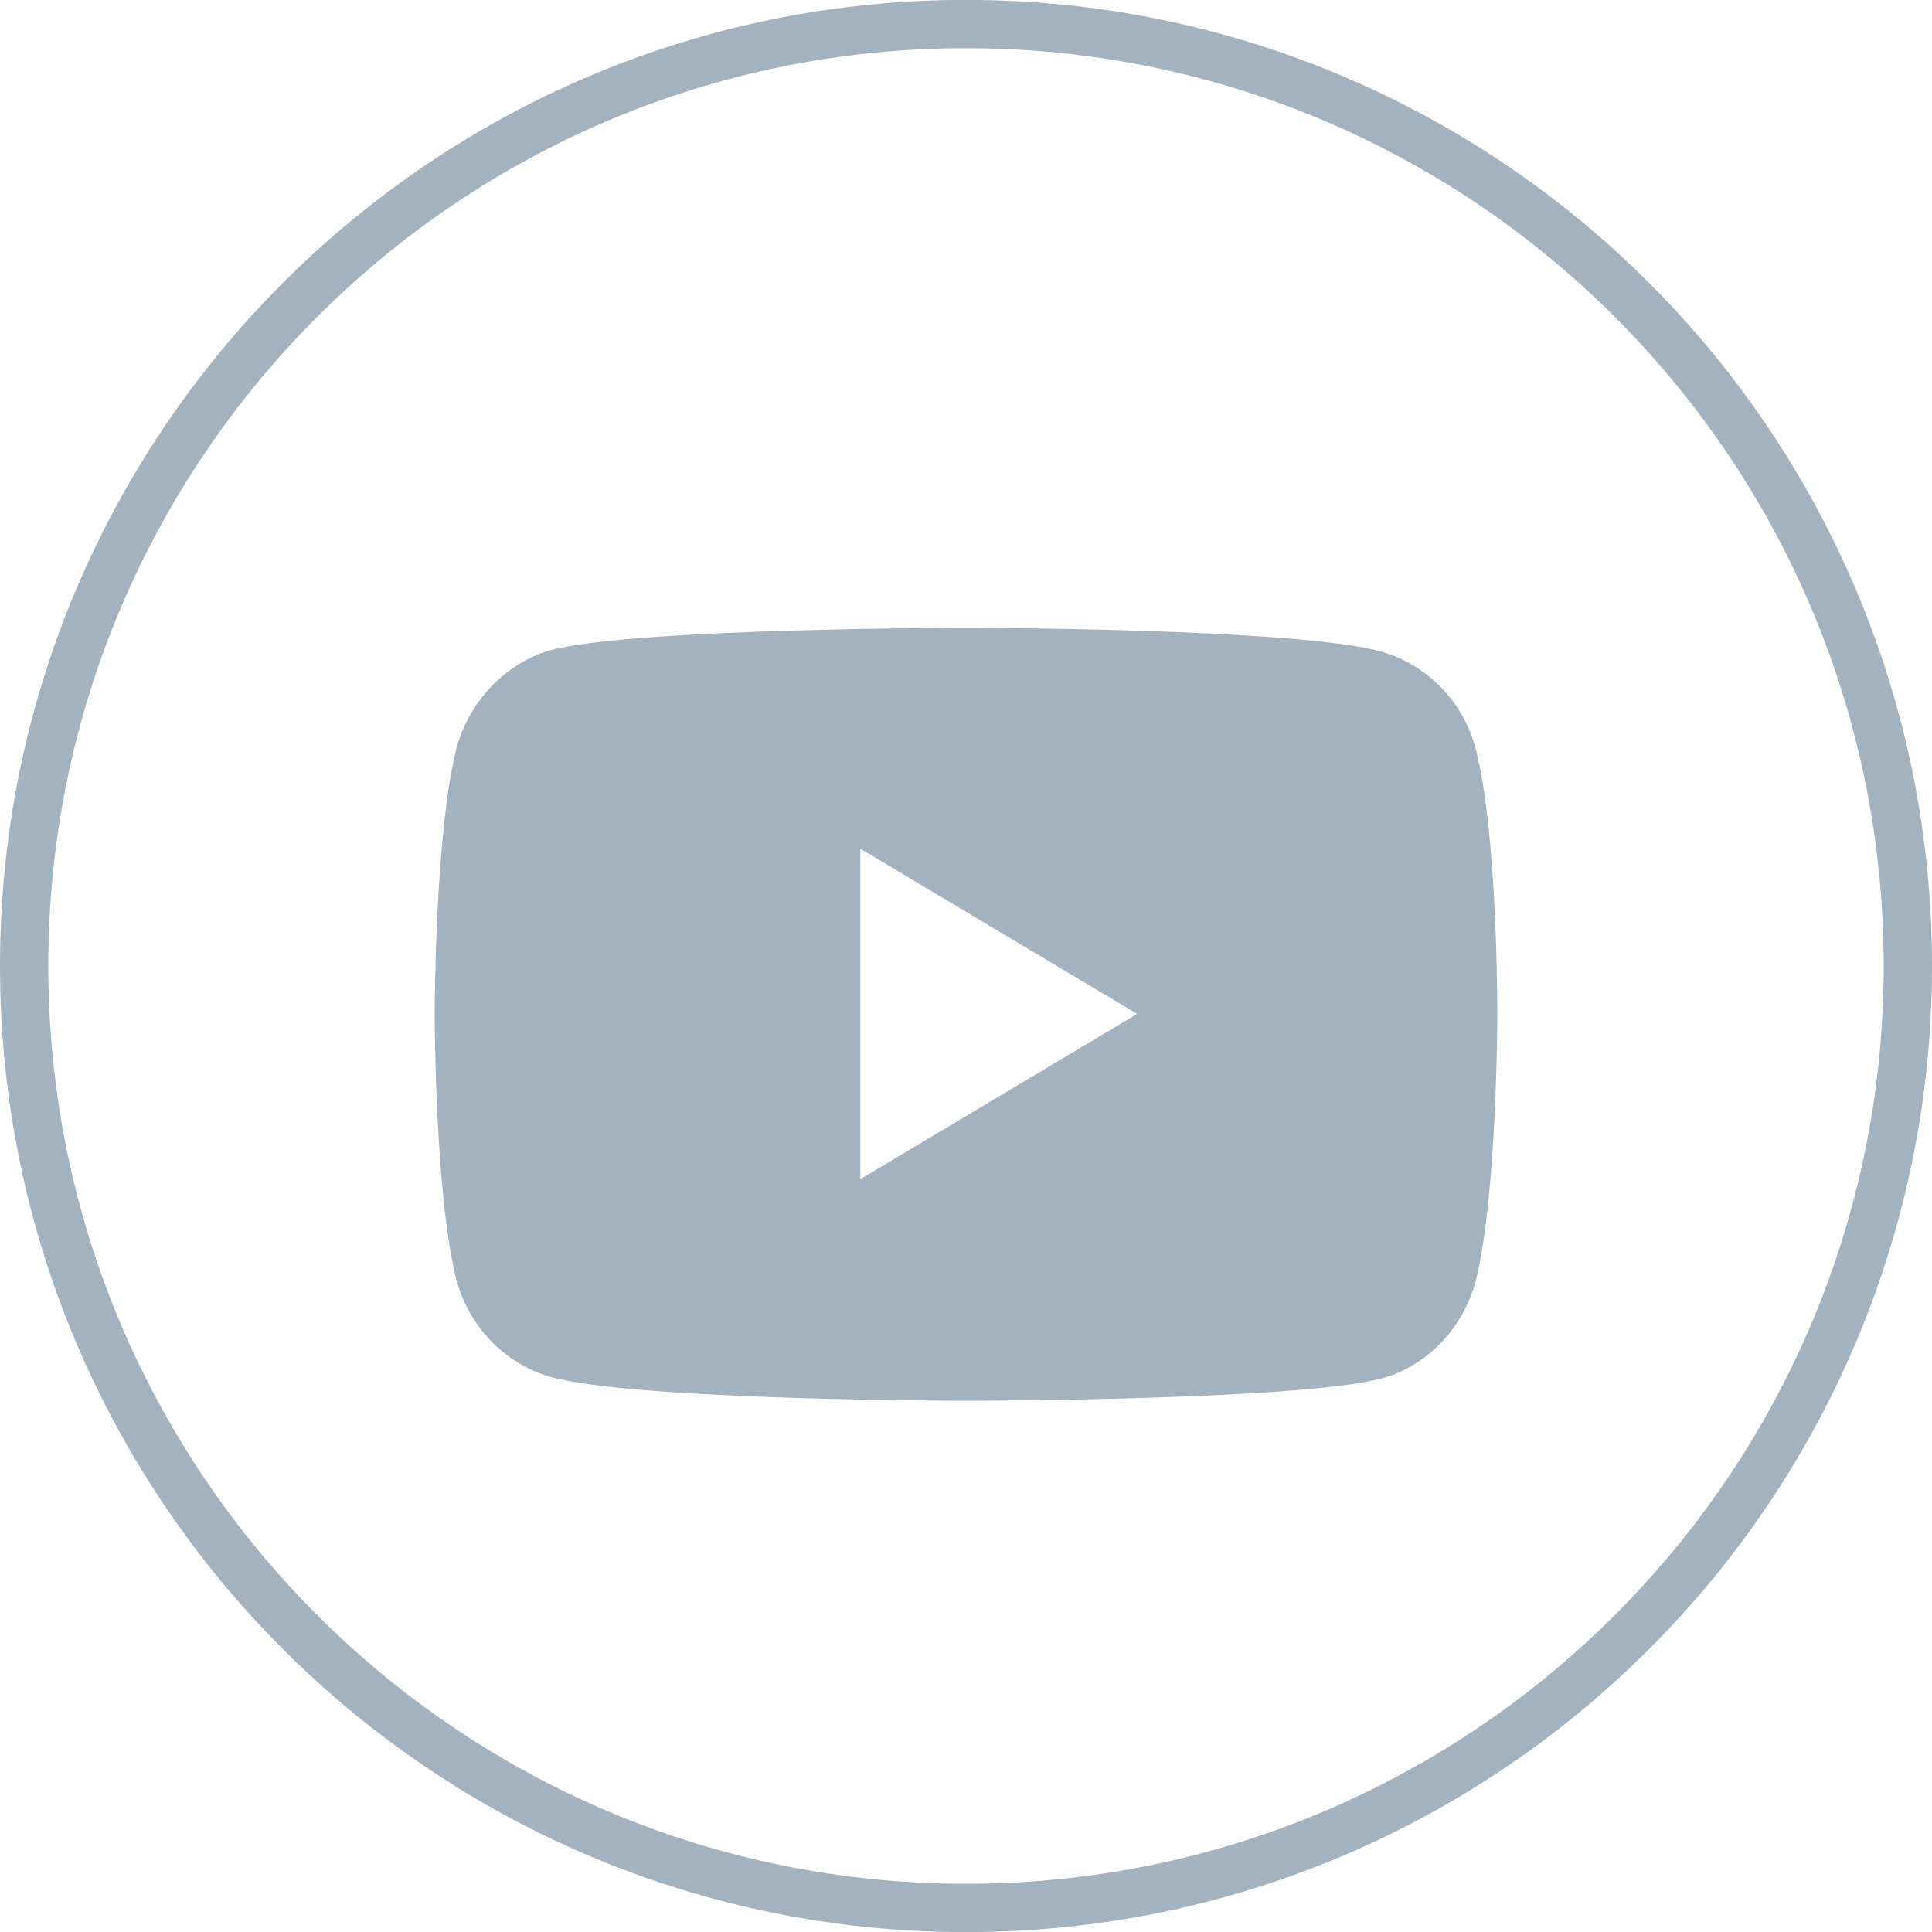
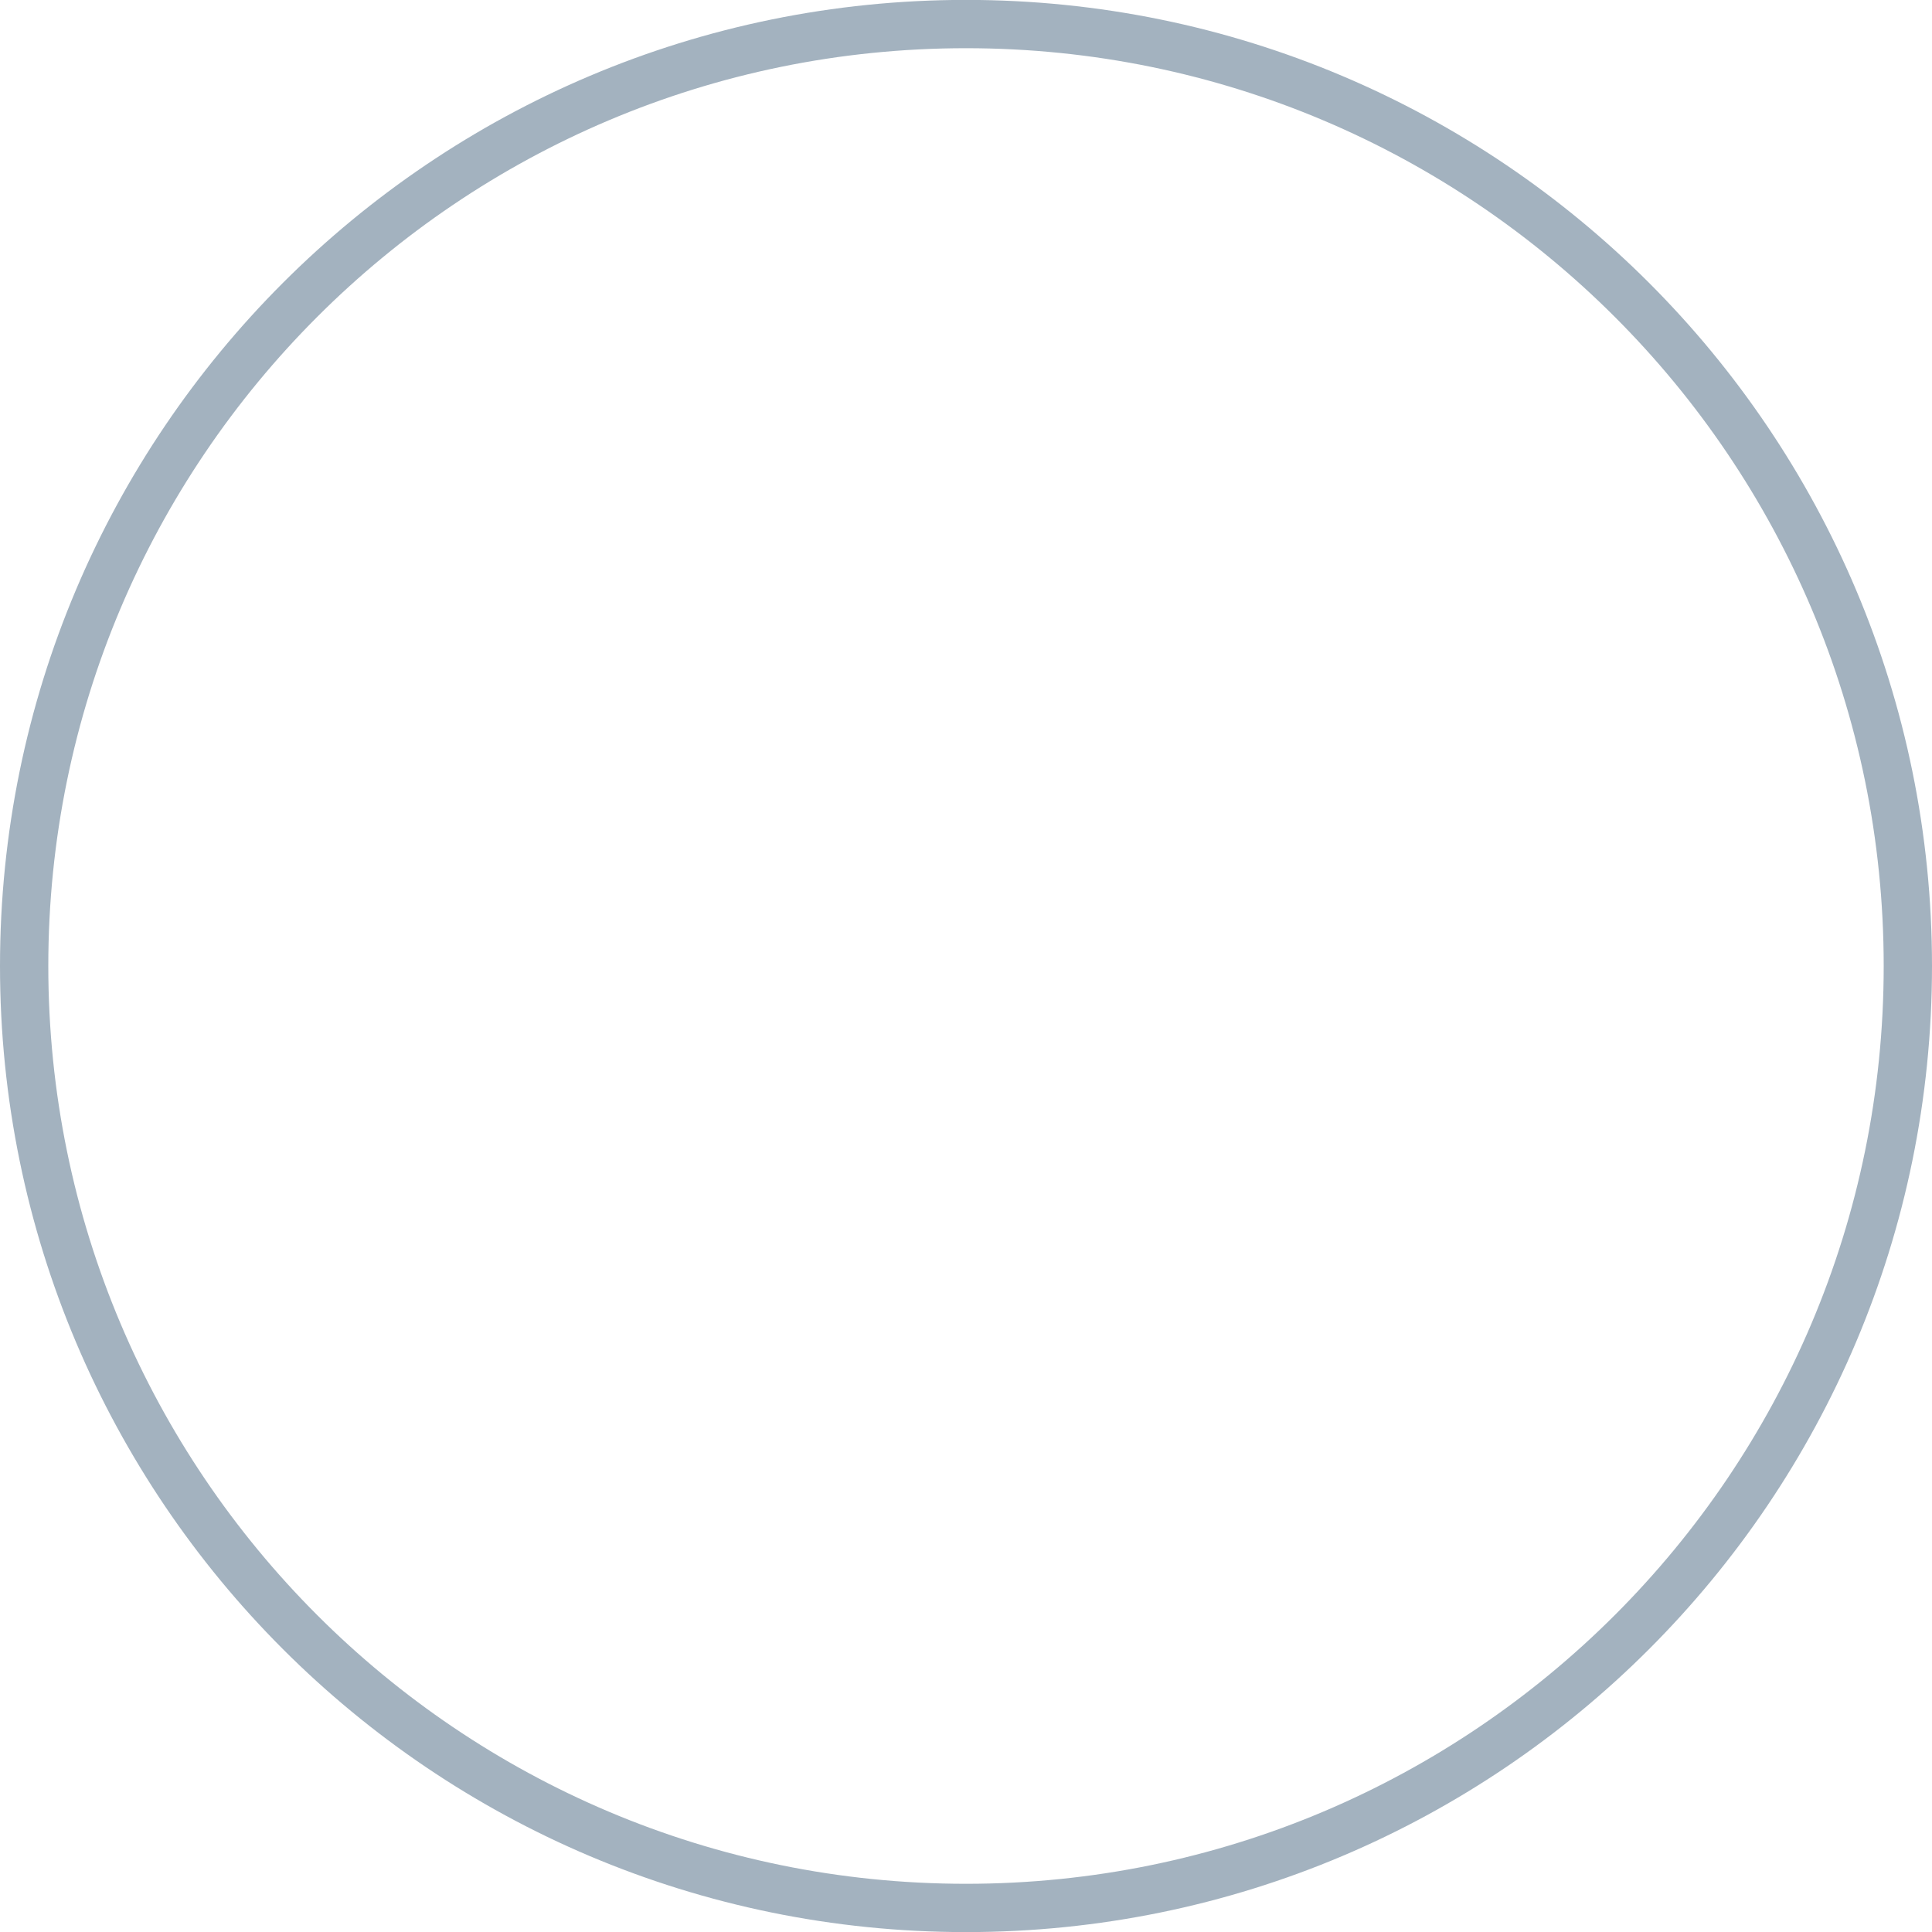
<svg xmlns="http://www.w3.org/2000/svg" width="40" height="40" viewBox="0 0 40 40" fill="none">
  <path d="M39.5 20C39.5 30.771 30.77 39.502 20 39.502C9.23 39.502 0.5 30.771 0.5 20C0.5 9.229 9.23 0.498 20 0.498C30.77 0.498 39.5 9.229 39.5 20Z" stroke="#A3B2BF" />
-   <path d="M30.553 15.509C30.307 14.534 29.552 13.767 28.612 13.495C26.887 12.999 20 12.999 20 12.999C20 12.999 13.113 12.999 11.388 13.463C10.464 13.735 9.709 14.518 9.447 15.509C9 17.284 9 20.992 9 20.992C9 20.992 9 24.717 9.447 26.491C9.709 27.466 10.448 28.233 11.388 28.505C13.129 29.001 20 29.001 20 29.001C20 29.001 26.887 29.001 28.612 28.537C29.552 28.281 30.291 27.498 30.553 26.523C31 24.733 31 21.024 31 21.024C31 21.024 31.015 17.284 30.553 15.509ZM17.812 24.413V17.571L23.543 20.992L17.812 24.413Z" fill="#A3B2BF" />
</svg>